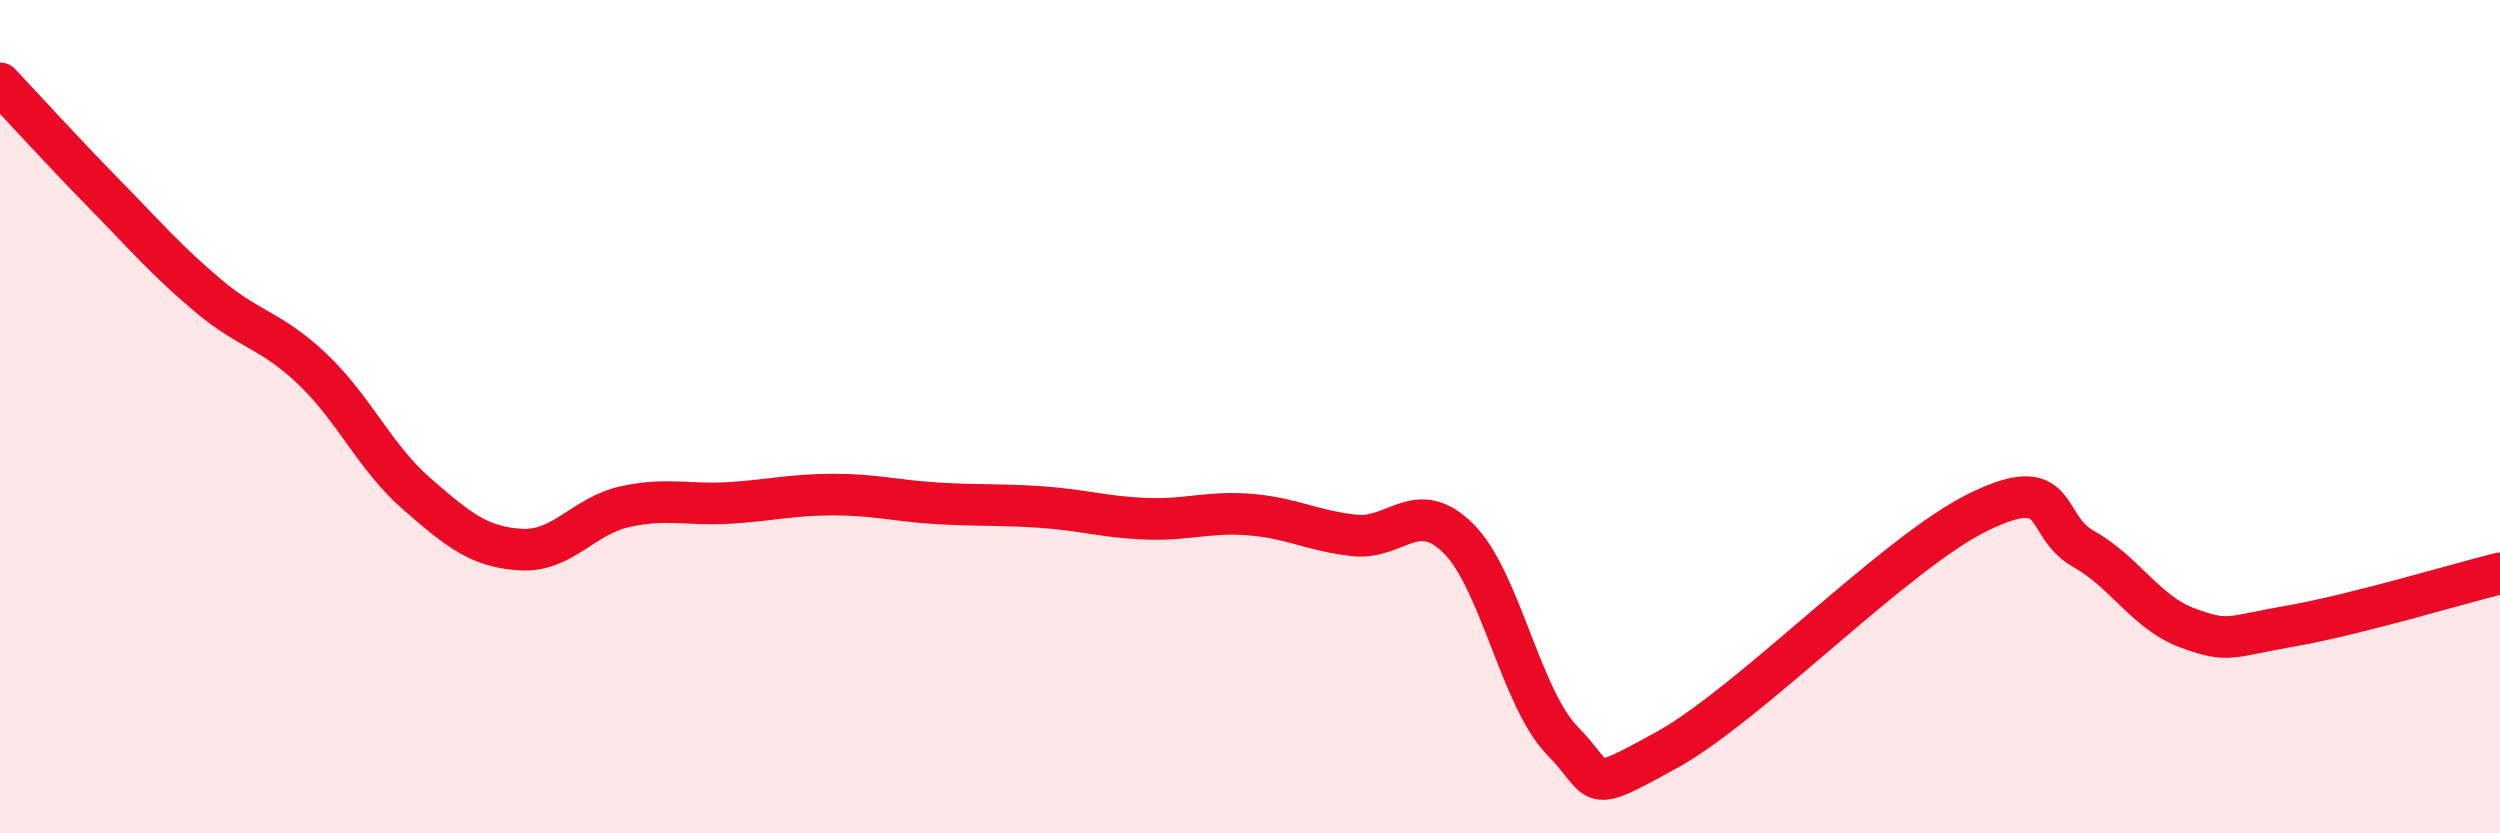
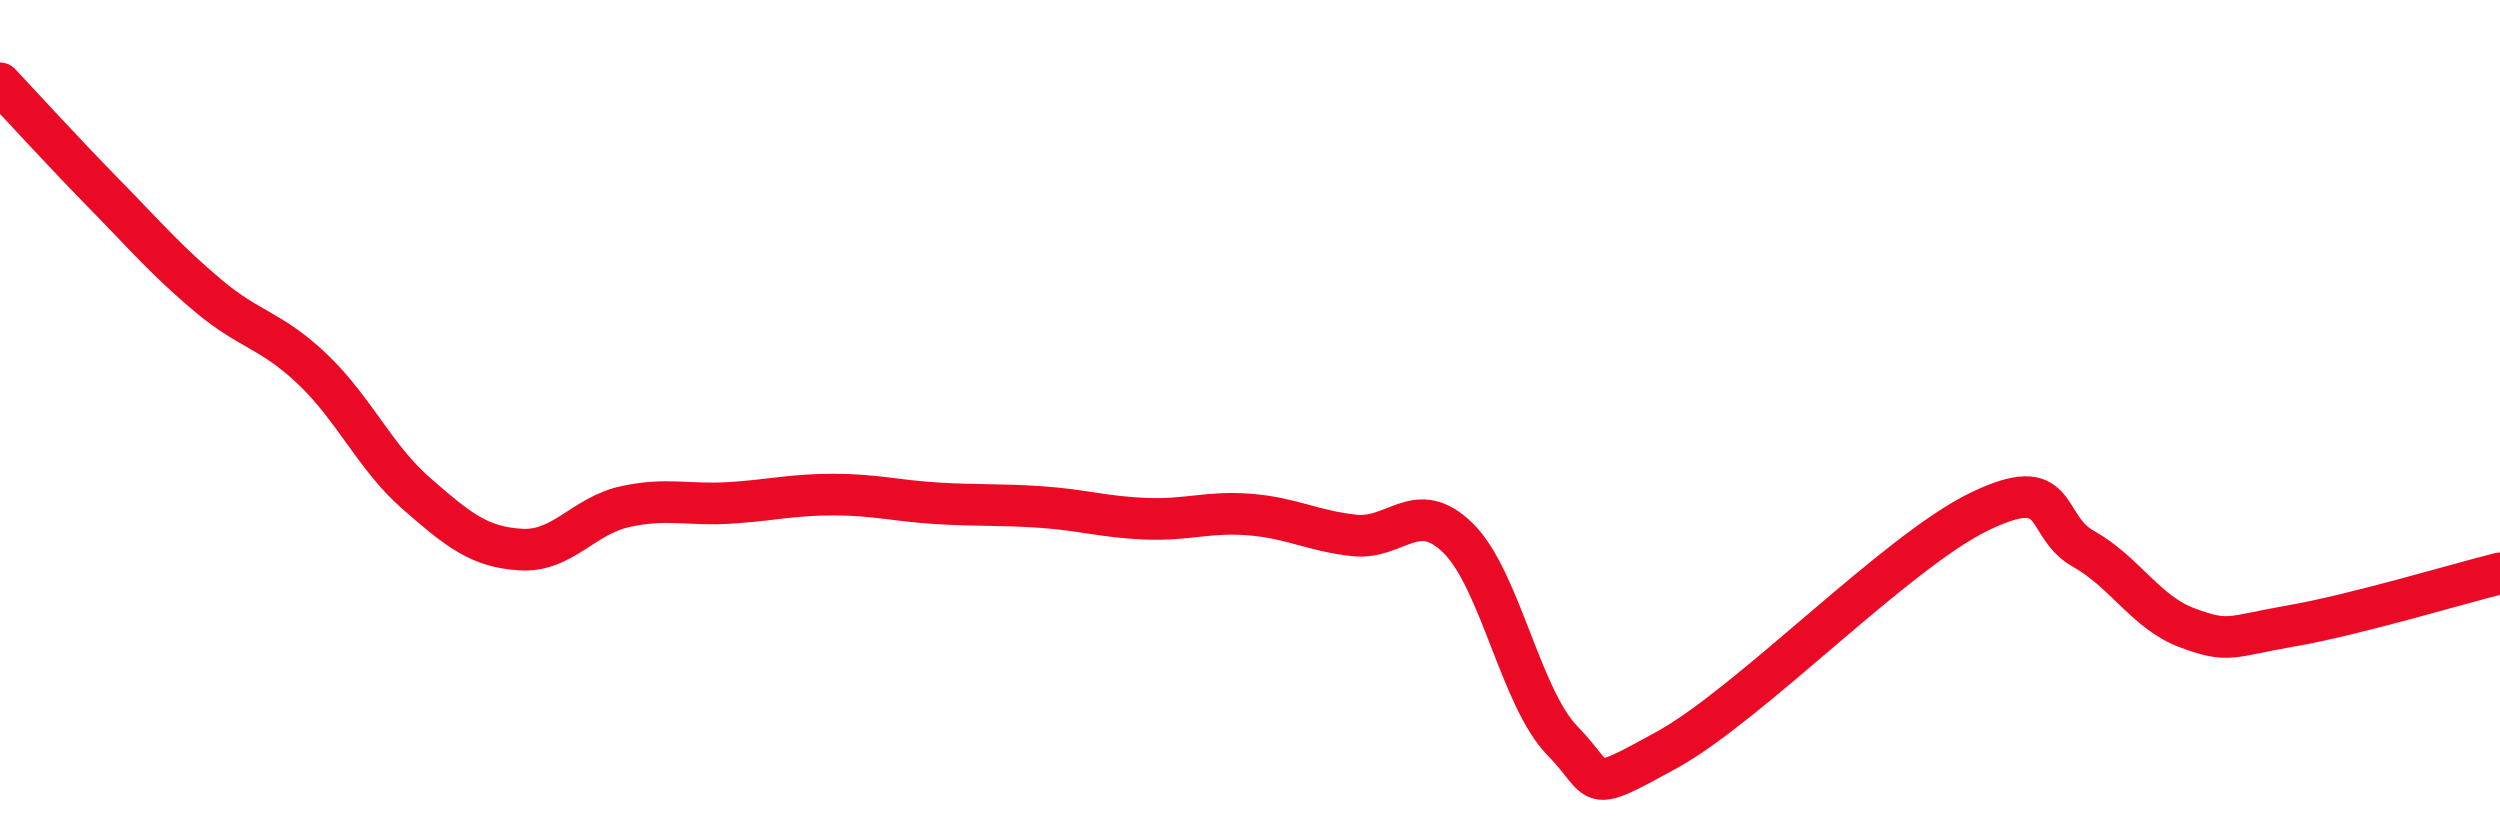
<svg xmlns="http://www.w3.org/2000/svg" width="60" height="20" viewBox="0 0 60 20">
-   <path d="M 0,2 C 0.5,2.53 1.5,3.63 2.5,4.65 C 3.5,5.67 4,6.26 5,7.1 C 6,7.94 6.5,7.91 7.5,8.86 C 8.5,9.81 9,10.98 10,11.85 C 11,12.72 11.5,13.13 12.5,13.19 C 13.5,13.25 14,12.38 15,12.16 C 16,11.94 16.5,12.13 17.5,12.07 C 18.5,12.01 19,11.87 20,11.87 C 21,11.87 21.5,12.02 22.5,12.08 C 23.5,12.14 24,12.1 25,12.17 C 26,12.24 26.5,12.41 27.5,12.45 C 28.5,12.49 29,12.27 30,12.35 C 31,12.43 31.5,12.74 32.5,12.85 C 33.5,12.96 34,11.93 35,12.92 C 36,13.91 36.5,16.76 37.5,17.78 C 38.5,18.8 38,19.1 40,18 C 42,16.9 45.5,13.25 47.5,12.28 C 49.5,11.31 49,12.61 50,13.17 C 51,13.73 51.5,14.7 52.5,15.07 C 53.5,15.44 53.5,15.28 55,15.02 C 56.5,14.76 59,14.01 60,13.76L60 20L0 20Z" fill="#EB0A25" opacity="0.1" stroke-linecap="round" stroke-linejoin="round" />
  <path d="M 0,2 C 0.5,2.53 1.5,3.63 2.5,4.65 C 3.5,5.67 4,6.26 5,7.1 C 6,7.94 6.5,7.91 7.5,8.86 C 8.5,9.81 9,10.98 10,11.85 C 11,12.72 11.5,13.13 12.5,13.19 C 13.5,13.25 14,12.38 15,12.16 C 16,11.94 16.5,12.13 17.5,12.07 C 18.5,12.01 19,11.87 20,11.87 C 21,11.87 21.5,12.02 22.5,12.08 C 23.5,12.14 24,12.1 25,12.17 C 26,12.24 26.5,12.41 27.5,12.45 C 28.5,12.49 29,12.27 30,12.35 C 31,12.43 31.5,12.74 32.5,12.85 C 33.5,12.96 34,11.93 35,12.92 C 36,13.91 36.5,16.76 37.5,17.78 C 38.5,18.8 38,19.1 40,18 C 42,16.9 45.5,13.25 47.5,12.28 C 49.5,11.31 49,12.61 50,13.17 C 51,13.73 51.5,14.7 52.5,15.07 C 53.5,15.44 53.5,15.28 55,15.02 C 56.5,14.76 59,14.01 60,13.76" stroke="#EB0A25" stroke-width="1" fill="none" stroke-linecap="round" stroke-linejoin="round" />
</svg>